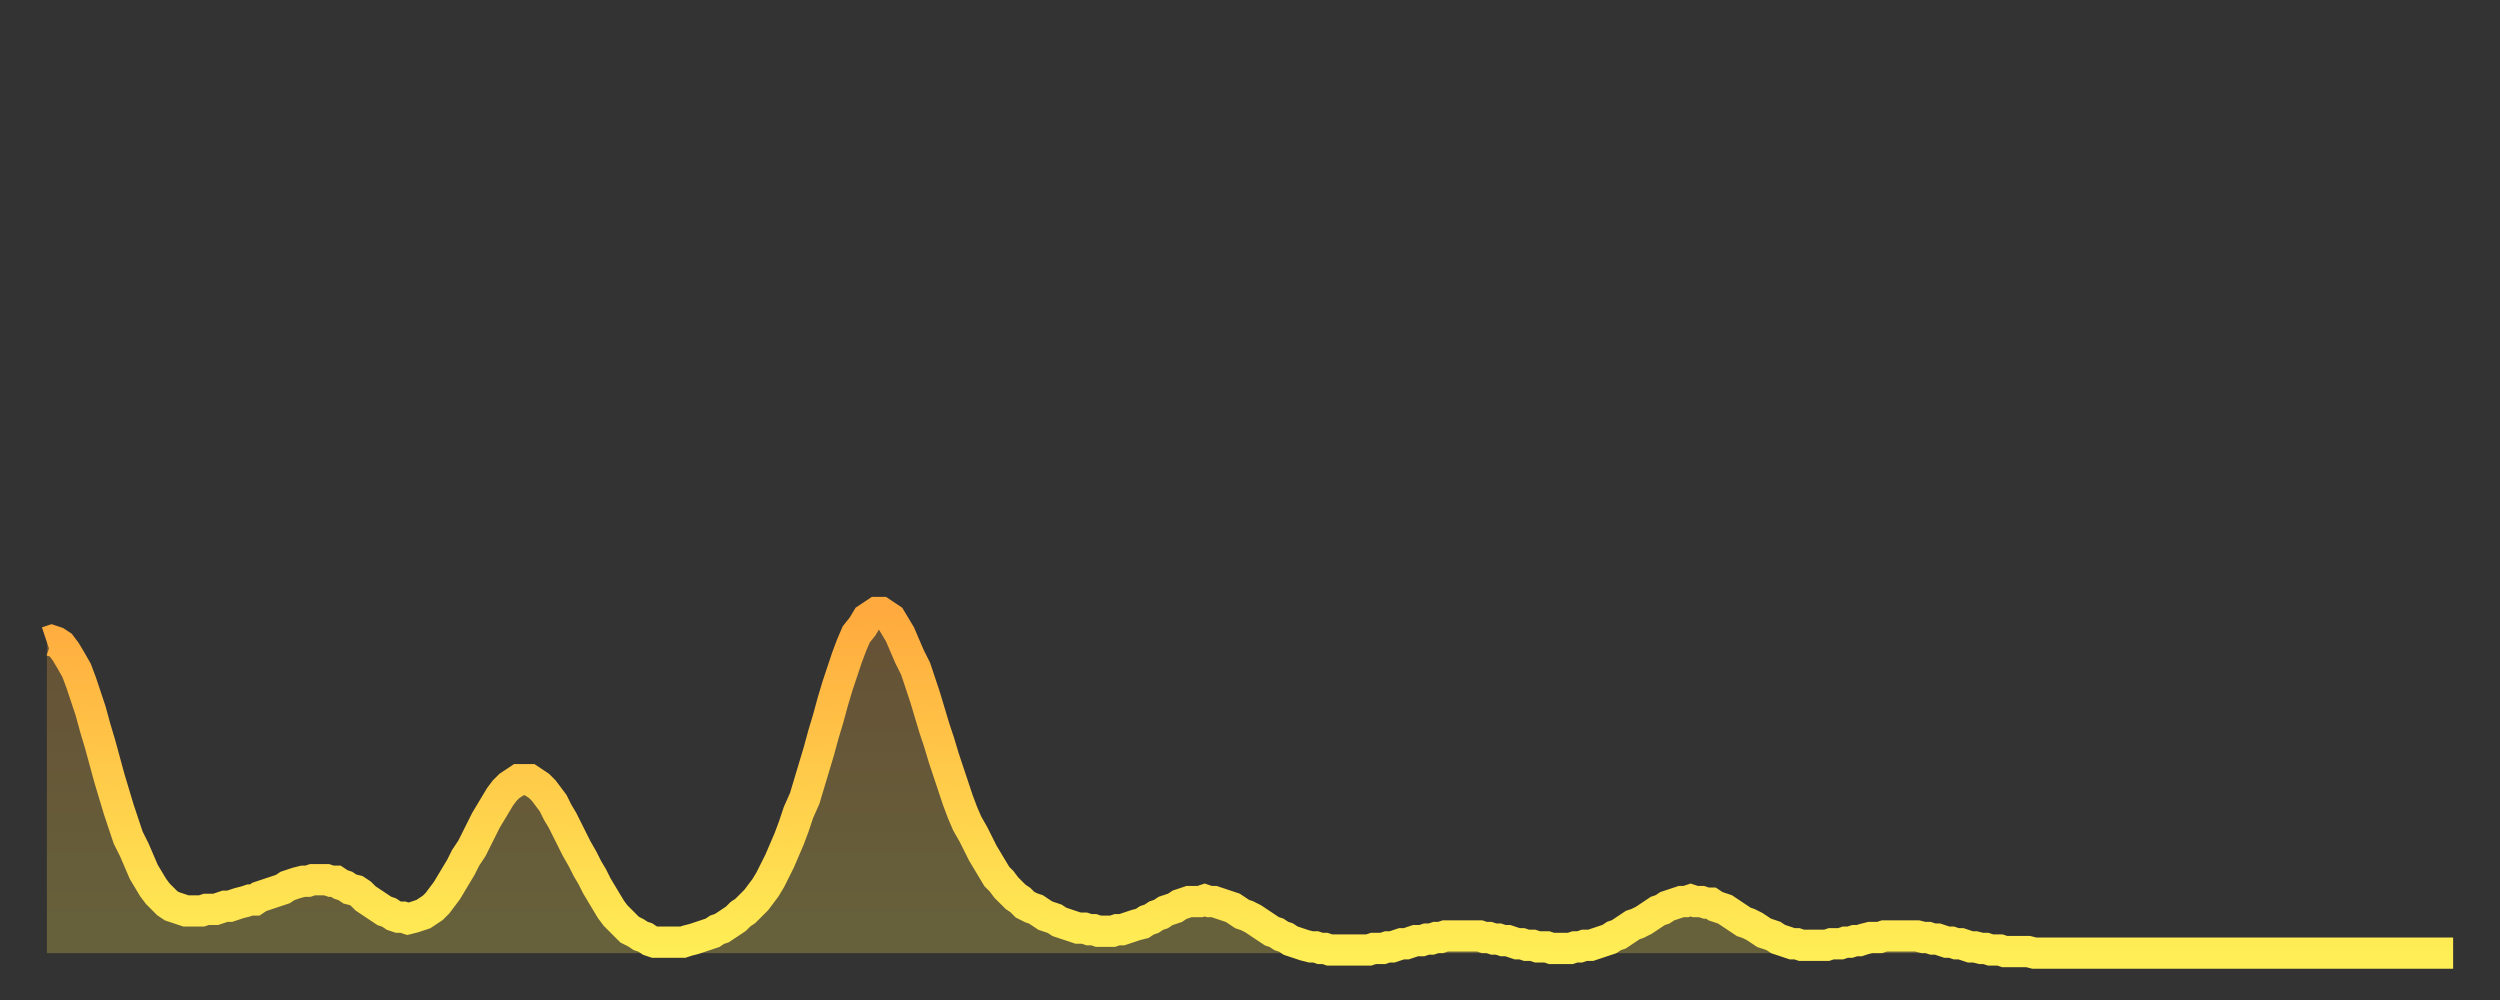
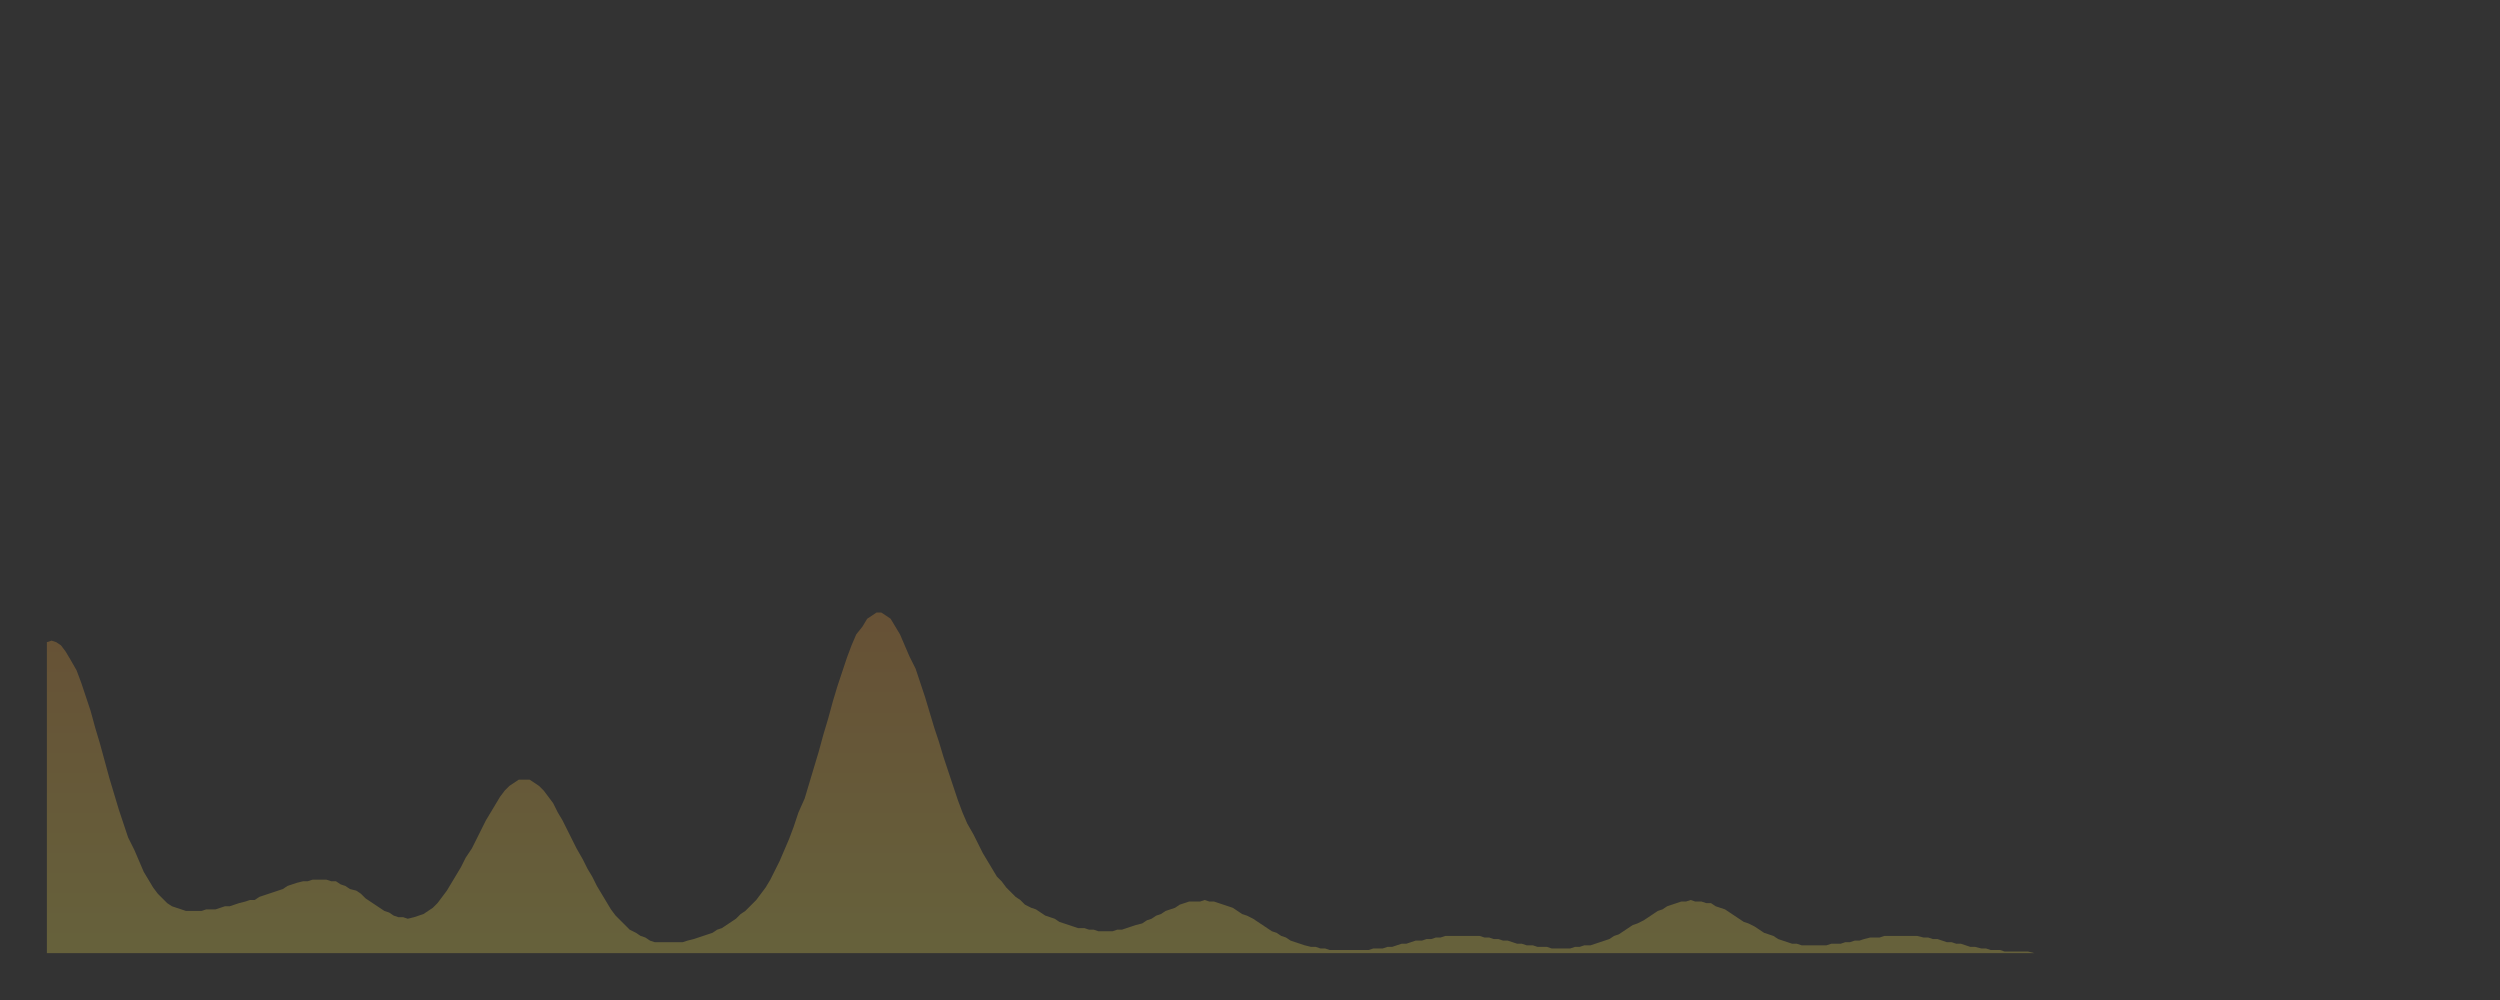
<svg xmlns="http://www.w3.org/2000/svg" baseProfile="full" height="64" version="1.1" width="160">
  <rect width="100%" height="100%" fill="#333333" stroke="none" />
  <defs>
    <linearGradient id="id317564" x1="0" x2="0" y1="0" y2="1">
      <stop offset="0%" stop-color="#ffaa3e" />
      <stop offset="50%" stop-color="#ffcc4a" />
      <stop offset="100%" stop-color="#ffee55" />
    </linearGradient>
  </defs>
  <g transform="translate(3,3)">
    <g>
-       <path d="M 0.0 38.1 0.3 38.0 0.6 38.1 0.9 38.3 1.2 38.7 1.5 39.2 1.9 39.9 2.2 40.7 2.5 41.6 2.8 42.5 3.1 43.6 3.4 44.6 3.7 45.7 4.0 46.8 4.3 47.8 4.6 48.8 4.9 49.7 5.2 50.6 5.6 51.4 5.9 52.1 6.2 52.8 6.5 53.3 6.8 53.8 7.1 54.2 7.4 54.5 7.7 54.8 8.0 55.0 8.3 55.1 8.6 55.2 8.9 55.3 9.3 55.3 9.6 55.3 9.9 55.3 10.2 55.2 10.5 55.2 10.8 55.2 11.1 55.1 11.4 55.0 11.7 55.0 12.0 54.9 12.3 54.8 12.7 54.7 13.0 54.6 13.3 54.6 13.6 54.4 13.9 54.3 14.2 54.2 14.5 54.1 14.8 54.0 15.1 53.9 15.4 53.7 15.7 53.6 16.0 53.5 16.4 53.4 16.7 53.4 17.0 53.3 17.3 53.3 17.6 53.3 17.9 53.3 18.2 53.4 18.5 53.4 18.8 53.6 19.1 53.7 19.4 53.9 19.8 54.0 20.1 54.2 20.4 54.5 20.7 54.7 21.0 54.9 21.3 55.1 21.6 55.3 21.9 55.4 22.2 55.6 22.5 55.7 22.8 55.7 23.1 55.8 23.5 55.7 23.8 55.6 24.1 55.5 24.4 55.3 24.7 55.1 25.0 54.8 25.3 54.4 25.6 54.0 25.9 53.5 26.2 53.0 26.5 52.5 26.8 51.9 27.2 51.3 27.5 50.7 27.8 50.1 28.1 49.5 28.4 49.0 28.7 48.5 29.0 48.0 29.3 47.6 29.6 47.3 29.9 47.1 30.2 46.9 30.6 46.9 30.9 46.9 31.2 47.1 31.5 47.3 31.8 47.6 32.1 48.0 32.4 48.4 32.7 49.0 33.0 49.5 33.3 50.1 33.6 50.7 33.9 51.3 34.3 52.0 34.6 52.6 34.9 53.1 35.2 53.7 35.5 54.2 35.8 54.7 36.1 55.2 36.4 55.6 36.7 55.9 37.0 56.2 37.3 56.5 37.7 56.7 38.0 56.9 38.3 57.0 38.6 57.2 38.9 57.3 39.2 57.3 39.5 57.3 39.8 57.3 40.1 57.3 40.4 57.3 40.7 57.3 41.0 57.2 41.4 57.1 41.7 57.0 42.0 56.9 42.3 56.8 42.6 56.7 42.9 56.5 43.2 56.4 43.5 56.2 43.8 56.0 44.1 55.8 44.4 55.5 44.7 55.3 45.1 54.9 45.4 54.6 45.7 54.2 46.0 53.8 46.3 53.3 46.6 52.7 46.9 52.1 47.2 51.4 47.5 50.7 47.8 49.9 48.1 49.0 48.5 48.1 48.8 47.1 49.1 46.1 49.4 45.1 49.7 44.0 50.0 43.0 50.3 41.9 50.6 40.9 50.9 40.0 51.2 39.1 51.5 38.3 51.8 37.6 52.2 37.1 52.5 36.6 52.8 36.4 53.1 36.2 53.4 36.2 53.7 36.4 54.0 36.6 54.3 37.1 54.6 37.6 54.9 38.3 55.2 39.0 55.6 39.8 55.9 40.7 56.2 41.6 56.5 42.6 56.8 43.6 57.1 44.5 57.4 45.5 57.7 46.4 58.0 47.3 58.3 48.2 58.6 49.0 58.9 49.7 59.3 50.4 59.6 51.0 59.9 51.6 60.2 52.1 60.5 52.6 60.8 53.1 61.1 53.4 61.4 53.8 61.7 54.1 62.0 54.4 62.3 54.6 62.6 54.9 63.0 55.1 63.3 55.2 63.6 55.4 63.9 55.6 64.2 55.7 64.5 55.8 64.8 56.0 65.1 56.1 65.4 56.2 65.7 56.3 66.0 56.4 66.4 56.4 66.7 56.5 67.0 56.5 67.3 56.6 67.6 56.6 67.9 56.6 68.2 56.6 68.5 56.5 68.8 56.5 69.1 56.4 69.4 56.3 69.7 56.2 70.1 56.1 70.4 55.9 70.7 55.8 71.0 55.6 71.3 55.5 71.6 55.3 71.9 55.2 72.2 55.1 72.5 54.9 72.8 54.8 73.1 54.7 73.5 54.7 73.8 54.7 74.1 54.6 74.4 54.7 74.7 54.7 75.0 54.8 75.3 54.9 75.6 55.0 75.9 55.1 76.2 55.3 76.5 55.5 76.8 55.6 77.2 55.8 77.5 56.0 77.8 56.2 78.1 56.4 78.4 56.6 78.7 56.7 79.0 56.9 79.3 57.0 79.6 57.2 79.9 57.3 80.2 57.4 80.5 57.5 80.9 57.6 81.2 57.6 81.5 57.7 81.8 57.7 82.1 57.8 82.4 57.8 82.7 57.8 83.0 57.8 83.3 57.8 83.6 57.8 83.9 57.8 84.3 57.8 84.6 57.8 84.9 57.7 85.2 57.7 85.5 57.7 85.8 57.6 86.1 57.6 86.4 57.5 86.7 57.4 87.0 57.4 87.3 57.3 87.6 57.2 88.0 57.2 88.3 57.1 88.6 57.1 88.9 57.0 89.2 57.0 89.5 56.9 89.8 56.9 90.1 56.9 90.4 56.9 90.7 56.9 91.0 56.9 91.4 56.9 91.7 56.9 92.0 57.0 92.3 57.0 92.6 57.1 92.9 57.1 93.2 57.2 93.5 57.2 93.8 57.3 94.1 57.4 94.4 57.4 94.7 57.5 95.1 57.5 95.4 57.6 95.7 57.6 96.0 57.6 96.3 57.7 96.6 57.7 96.9 57.7 97.2 57.7 97.5 57.7 97.8 57.6 98.1 57.6 98.4 57.5 98.8 57.5 99.1 57.4 99.4 57.3 99.7 57.2 100.0 57.1 100.3 56.9 100.6 56.8 100.9 56.6 101.2 56.4 101.5 56.2 101.8 56.1 102.2 55.9 102.5 55.7 102.8 55.5 103.1 55.3 103.4 55.2 103.7 55.0 104.0 54.9 104.3 54.8 104.6 54.7 104.9 54.7 105.2 54.6 105.5 54.7 105.9 54.7 106.2 54.8 106.5 54.8 106.8 55.0 107.1 55.1 107.4 55.2 107.7 55.4 108.0 55.6 108.3 55.8 108.6 56.0 108.9 56.1 109.3 56.3 109.6 56.5 109.9 56.7 110.2 56.8 110.5 56.9 110.8 57.1 111.1 57.2 111.4 57.3 111.7 57.4 112.0 57.4 112.3 57.5 112.6 57.5 113.0 57.5 113.3 57.5 113.6 57.5 113.9 57.5 114.2 57.4 114.5 57.4 114.8 57.4 115.1 57.3 115.4 57.3 115.7 57.2 116.0 57.2 116.3 57.1 116.7 57.0 117.0 57.0 117.3 57.0 117.6 56.9 117.9 56.9 118.2 56.9 118.5 56.9 118.8 56.9 119.1 56.9 119.4 56.9 119.7 56.9 120.1 57.0 120.4 57.0 120.7 57.1 121.0 57.1 121.3 57.2 121.6 57.3 121.9 57.3 122.2 57.4 122.5 57.4 122.8 57.5 123.1 57.6 123.4 57.6 123.8 57.7 124.1 57.7 124.4 57.8 124.7 57.8 125.0 57.8 125.3 57.9 125.6 57.9 125.9 57.9 126.2 57.9 126.5 57.9 126.8 57.9 127.2 58.0 127.5 58.0 127.8 58.0 128.1 58.0 128.4 58.0 128.7 58.0 129.0 58.0 129.3 58.0 129.6 58.0 129.9 58.0 130.2 58.0 130.5 58.0 130.9 58.0 131.2 58.0 131.5 58.0 131.8 58.0 132.1 58.0 132.4 58.0 132.7 58.0 133.0 58.0 133.3 58.0 133.6 58.0 133.9 58.0 134.2 58.0 134.6 58.0 134.9 58.0 135.2 58.0 135.5 58.0 135.8 58.0 136.1 58.0 136.4 58.0 136.7 58.0 137.0 58.0 137.3 58.0 137.6 58.0 138.0 58.0 138.3 58.0 138.6 58.0 138.9 58.0 139.2 58.0 139.5 58.0 139.8 58.0 140.1 58.0 140.4 58.0 140.7 58.0 141.0 58.0 141.3 58.0 141.7 58.0 142.0 58.0 142.3 58.0 142.6 58.0 142.9 58.0 143.2 58.0 143.5 58.0 143.8 58.0 144.1 58.0 144.4 58.0 144.7 58.0 145.1 58.0 145.4 58.0 145.7 58.0 146.0 58.0 146.3 58.0 146.6 58.0 146.9 58.0 147.2 58.0 147.5 58.0 147.8 58.0 148.1 58.0 148.4 58.0 148.8 58.0 149.1 58.0 149.4 58.0 149.7 58.0 150.0 58.0 150.3 58.0 150.6 58.0 150.9 58.0 151.2 58.0 151.5 58.0 151.8 58.0 152.1 58.0 152.5 58.0 152.8 58.0 153.1 58.0 153.4 58.0 153.7 58.0 154.0 58.0" fill="none" id="graph-curve" opacity="1" stroke="url(#id317564)" stroke-width="2" />
      <path d="M 0 58 L 0.0 38.1 0.3 38.0 0.6 38.1 0.9 38.3 1.2 38.7 1.5 39.2 1.9 39.9 2.2 40.7 2.5 41.6 2.8 42.5 3.1 43.6 3.4 44.6 3.7 45.7 4.0 46.8 4.3 47.8 4.6 48.8 4.9 49.7 5.2 50.6 5.6 51.4 5.9 52.1 6.2 52.8 6.5 53.3 6.8 53.8 7.1 54.2 7.4 54.5 7.7 54.8 8.0 55.0 8.3 55.1 8.6 55.2 8.9 55.3 9.3 55.3 9.6 55.3 9.9 55.3 10.2 55.2 10.5 55.2 10.8 55.2 11.1 55.1 11.4 55.0 11.7 55.0 12.0 54.9 12.3 54.8 12.7 54.7 13.0 54.6 13.3 54.6 13.6 54.4 13.9 54.3 14.2 54.2 14.5 54.1 14.8 54.0 15.1 53.9 15.4 53.7 15.7 53.6 16.0 53.5 16.4 53.4 16.7 53.4 17.0 53.3 17.3 53.3 17.6 53.3 17.9 53.3 18.2 53.4 18.5 53.4 18.8 53.6 19.1 53.7 19.4 53.9 19.8 54.0 20.1 54.2 20.4 54.5 20.7 54.7 21.0 54.9 21.3 55.1 21.6 55.3 21.9 55.4 22.2 55.6 22.5 55.7 22.8 55.7 23.1 55.8 23.5 55.7 23.8 55.6 24.1 55.5 24.4 55.3 24.7 55.1 25.0 54.8 25.3 54.4 25.6 54.0 25.9 53.5 26.2 53.0 26.5 52.5 26.8 51.9 27.2 51.3 27.5 50.7 27.8 50.1 28.1 49.5 28.4 49.0 28.7 48.5 29.0 48.0 29.3 47.6 29.6 47.3 29.9 47.1 30.2 46.9 30.6 46.9 30.9 46.9 31.2 47.1 31.5 47.3 31.8 47.6 32.1 48.0 32.4 48.4 32.7 49.0 33.0 49.5 33.3 50.1 33.6 50.7 33.9 51.3 34.3 52.0 34.6 52.6 34.9 53.1 35.2 53.7 35.5 54.2 35.8 54.7 36.1 55.2 36.4 55.6 36.7 55.9 37.0 56.2 37.3 56.5 37.7 56.7 38.0 56.9 38.3 57.0 38.6 57.2 38.9 57.3 39.2 57.3 39.5 57.3 39.8 57.3 40.1 57.3 40.4 57.3 40.7 57.3 41.0 57.2 41.4 57.1 41.7 57.0 42.0 56.9 42.3 56.8 42.6 56.7 42.9 56.5 43.2 56.4 43.5 56.2 43.8 56.0 44.1 55.8 44.4 55.5 44.7 55.3 45.1 54.9 45.4 54.6 45.7 54.2 46.0 53.8 46.3 53.3 46.6 52.7 46.9 52.1 47.2 51.4 47.5 50.7 47.8 49.9 48.1 49.0 48.5 48.1 48.8 47.1 49.1 46.1 49.4 45.1 49.7 44.0 50.0 43.0 50.3 41.9 50.6 40.9 50.9 40.0 51.2 39.1 51.5 38.3 51.8 37.6 52.2 37.1 52.5 36.6 52.8 36.4 53.1 36.2 53.4 36.2 53.7 36.4 54.0 36.6 54.3 37.1 54.6 37.6 54.9 38.3 55.2 39.0 55.6 39.8 55.9 40.7 56.2 41.6 56.5 42.6 56.8 43.6 57.1 44.5 57.4 45.5 57.7 46.4 58.0 47.3 58.3 48.2 58.6 49.0 58.9 49.7 59.3 50.4 59.6 51.0 59.9 51.6 60.2 52.1 60.5 52.6 60.8 53.1 61.1 53.4 61.4 53.8 61.7 54.1 62.0 54.4 62.3 54.6 62.6 54.9 63.0 55.1 63.3 55.2 63.6 55.4 63.9 55.6 64.2 55.7 64.5 55.8 64.8 56.0 65.1 56.1 65.4 56.2 65.7 56.3 66.0 56.4 66.4 56.4 66.7 56.5 67.0 56.5 67.3 56.6 67.6 56.6 67.9 56.6 68.2 56.6 68.5 56.5 68.8 56.5 69.1 56.4 69.4 56.3 69.7 56.2 70.1 56.1 70.4 55.9 70.7 55.8 71.0 55.6 71.3 55.5 71.6 55.3 71.9 55.2 72.2 55.1 72.5 54.9 72.8 54.8 73.1 54.7 73.5 54.7 73.8 54.7 74.1 54.6 74.4 54.7 74.7 54.7 75.0 54.8 75.3 54.9 75.6 55.0 75.9 55.1 76.2 55.3 76.5 55.5 76.8 55.6 77.2 55.8 77.5 56.0 77.8 56.2 78.1 56.4 78.4 56.6 78.7 56.7 79.0 56.9 79.3 57.0 79.6 57.2 79.9 57.3 80.2 57.4 80.5 57.5 80.9 57.6 81.2 57.6 81.5 57.7 81.8 57.7 82.1 57.8 82.4 57.8 82.7 57.8 83.0 57.8 83.3 57.8 83.6 57.8 83.9 57.8 84.3 57.8 84.6 57.8 84.9 57.7 85.2 57.7 85.5 57.7 85.8 57.6 86.1 57.6 86.4 57.5 86.7 57.4 87.0 57.4 87.3 57.3 87.6 57.2 88.0 57.2 88.3 57.1 88.6 57.1 88.9 57.0 89.2 57.0 89.5 56.9 89.8 56.9 90.1 56.9 90.4 56.9 90.7 56.9 91.0 56.9 91.4 56.9 91.7 56.9 92.0 57.0 92.3 57.0 92.6 57.1 92.9 57.1 93.2 57.2 93.5 57.2 93.8 57.3 94.1 57.4 94.4 57.4 94.7 57.5 95.1 57.5 95.4 57.6 95.7 57.6 96.0 57.6 96.3 57.7 96.6 57.7 96.9 57.7 97.2 57.7 97.5 57.7 97.8 57.6 98.1 57.6 98.4 57.5 98.8 57.5 99.1 57.4 99.4 57.3 99.7 57.2 100.0 57.1 100.3 56.9 100.6 56.8 100.9 56.6 101.2 56.4 101.5 56.2 101.8 56.1 102.2 55.9 102.5 55.7 102.8 55.5 103.1 55.3 103.4 55.2 103.7 55.0 104.0 54.9 104.3 54.8 104.6 54.7 104.9 54.7 105.2 54.6 105.5 54.7 105.9 54.7 106.2 54.8 106.5 54.8 106.8 55.0 107.1 55.1 107.4 55.2 107.7 55.4 108.0 55.6 108.3 55.8 108.6 56.0 108.9 56.1 109.3 56.3 109.6 56.5 109.9 56.7 110.2 56.8 110.5 56.9 110.8 57.1 111.1 57.2 111.4 57.3 111.7 57.4 112.0 57.4 112.3 57.5 112.6 57.5 113.0 57.5 113.3 57.5 113.6 57.5 113.9 57.5 114.2 57.4 114.5 57.4 114.8 57.4 115.1 57.3 115.4 57.3 115.7 57.2 116.0 57.2 116.3 57.1 116.7 57.0 117.0 57.0 117.3 57.0 117.6 56.9 117.9 56.9 118.2 56.9 118.5 56.9 118.8 56.9 119.1 56.9 119.4 56.9 119.7 56.9 120.1 57.0 120.4 57.0 120.7 57.1 121.0 57.1 121.3 57.2 121.6 57.3 121.9 57.3 122.2 57.4 122.5 57.4 122.8 57.5 123.1 57.6 123.4 57.6 123.8 57.7 124.1 57.7 124.4 57.8 124.7 57.8 125.0 57.8 125.3 57.9 125.6 57.9 125.9 57.9 126.2 57.9 126.5 57.9 126.8 57.9 127.2 58.0 127.5 58.0 127.8 58.0 128.1 58.0 128.4 58.0 128.7 58.0 129.0 58.0 129.3 58.0 129.6 58.0 129.9 58.0 130.2 58.0 130.5 58.0 130.9 58.0 131.2 58.0 131.5 58.0 131.8 58.0 132.1 58.0 132.4 58.0 132.7 58.0 133.0 58.0 133.3 58.0 133.6 58.0 133.9 58.0 134.2 58.0 134.6 58.0 134.9 58.0 135.2 58.0 135.5 58.0 135.8 58.0 136.1 58.0 136.4 58.0 136.7 58.0 137.0 58.0 137.3 58.0 137.6 58.0 138.0 58.0 138.3 58.0 138.6 58.0 138.9 58.0 139.2 58.0 139.5 58.0 139.8 58.0 140.1 58.0 140.4 58.0 140.7 58.0 141.0 58.0 141.3 58.0 141.7 58.0 142.0 58.0 142.3 58.0 142.6 58.0 142.9 58.0 143.2 58.0 143.5 58.0 143.8 58.0 144.1 58.0 144.4 58.0 144.7 58.0 145.1 58.0 145.4 58.0 145.7 58.0 146.0 58.0 146.3 58.0 146.6 58.0 146.9 58.0 147.2 58.0 147.5 58.0 147.8 58.0 148.1 58.0 148.4 58.0 148.8 58.0 149.1 58.0 149.4 58.0 149.7 58.0 150.0 58.0 150.3 58.0 150.6 58.0 150.9 58.0 151.2 58.0 151.5 58.0 151.8 58.0 152.1 58.0 152.5 58.0 152.8 58.0 153.1 58.0 153.4 58.0 153.7 58.0 154.0 58.0 154 58" fill="url(#id317564)" fill-opacity=".25" id="graph-shadow" />
    </g>
  </g>
</svg>